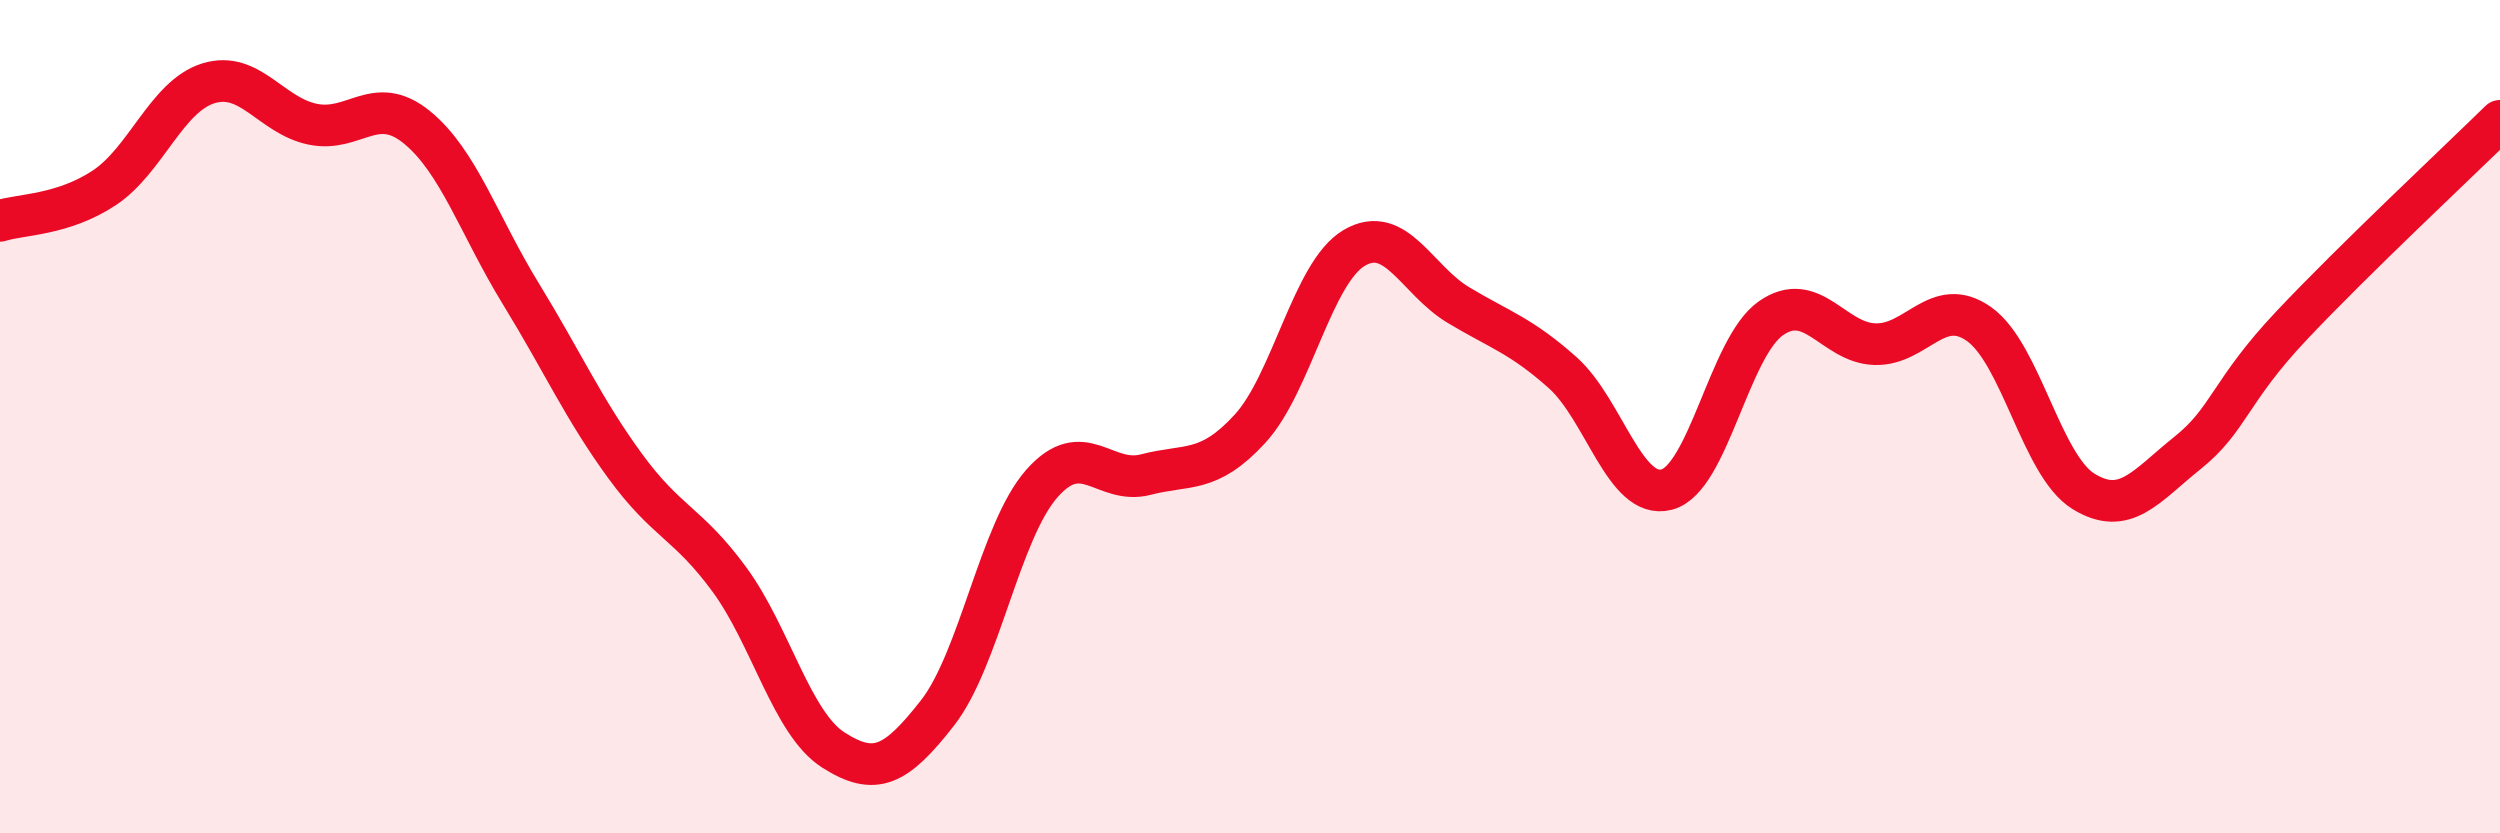
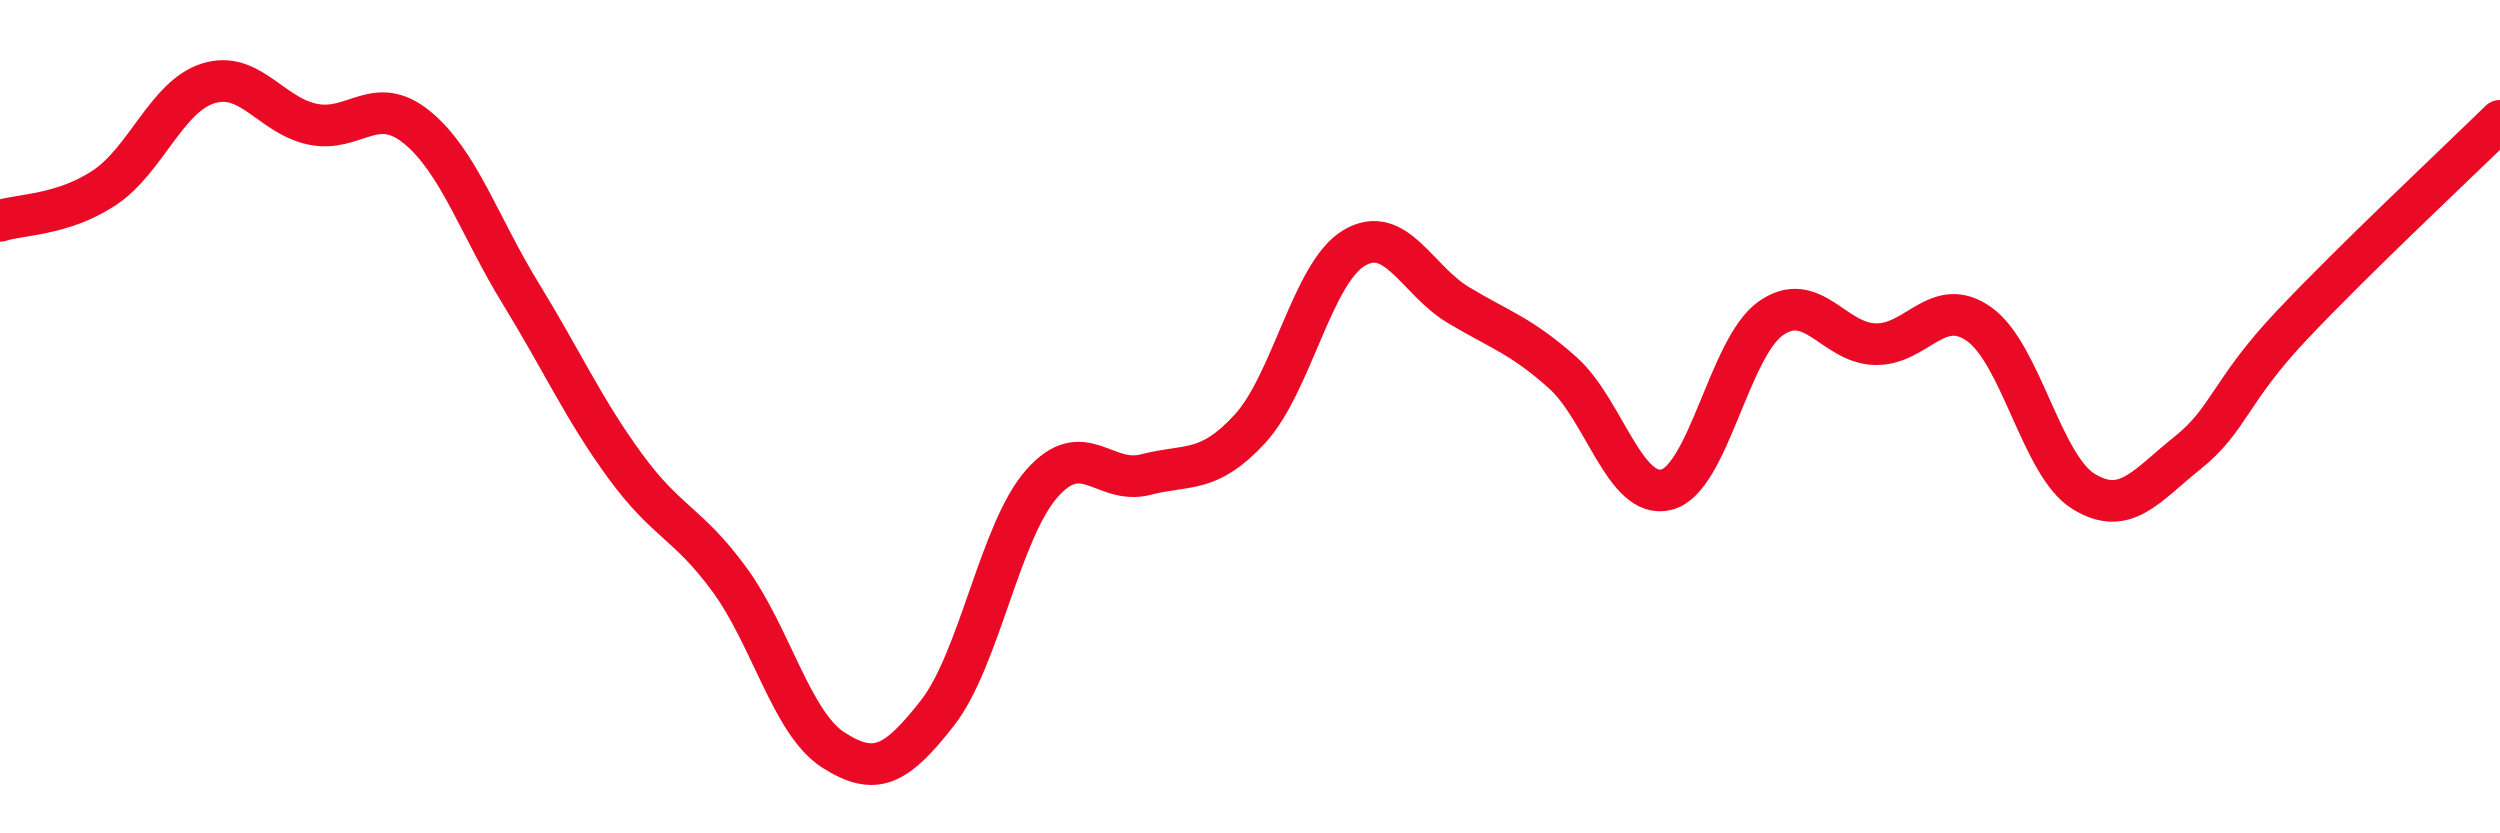
<svg xmlns="http://www.w3.org/2000/svg" width="60" height="20" viewBox="0 0 60 20">
-   <path d="M 0,5.3 C 0.5,5.14 1.5,5.17 2.5,4.51 C 3.5,3.85 4,2.31 5,2 C 6,1.69 6.5,2.77 7.5,2.98 C 8.5,3.19 9,2.24 10,3.05 C 11,3.86 11.5,5.42 12.5,7.05 C 13.5,8.68 14,9.81 15,11.18 C 16,12.55 16.5,12.54 17.5,13.9 C 18.5,15.26 19,17.36 20,18 C 21,18.64 21.5,18.39 22.5,17.11 C 23.5,15.83 24,12.75 25,11.61 C 26,10.47 26.5,11.65 27.5,11.39 C 28.5,11.13 29,11.38 30,10.29 C 31,9.2 31.5,6.54 32.5,5.95 C 33.5,5.36 34,6.72 35,7.32 C 36,7.92 36.5,8.05 37.5,8.94 C 38.5,9.83 39,12.01 40,11.75 C 41,11.49 41.5,8.34 42.5,7.64 C 43.5,6.94 44,8.23 45,8.26 C 46,8.29 46.5,7.07 47.5,7.78 C 48.5,8.49 49,11.17 50,11.79 C 51,12.41 51.5,11.67 52.5,10.87 C 53.5,10.07 53.5,9.4 55,7.81 C 56.5,6.22 59,3.88 60,2.9L60 20L0 20Z" fill="#EB0A25" opacity="0.1" stroke-linecap="round" stroke-linejoin="round" />
  <path d="M 0,5.3 C 0.5,5.14 1.5,5.17 2.5,4.51 C 3.5,3.85 4,2.31 5,2 C 6,1.69 6.5,2.77 7.5,2.98 C 8.5,3.19 9,2.24 10,3.05 C 11,3.86 11.5,5.42 12.5,7.05 C 13.5,8.68 14,9.81 15,11.18 C 16,12.55 16.5,12.54 17.5,13.9 C 18.5,15.26 19,17.36 20,18 C 21,18.64 21.5,18.39 22.5,17.11 C 23.5,15.83 24,12.75 25,11.61 C 26,10.47 26.5,11.65 27.5,11.39 C 28.5,11.13 29,11.38 30,10.29 C 31,9.2 31.5,6.54 32.5,5.95 C 33.5,5.36 34,6.72 35,7.32 C 36,7.92 36.5,8.05 37.5,8.94 C 38.5,9.83 39,12.01 40,11.75 C 41,11.49 41.5,8.34 42.5,7.64 C 43.5,6.94 44,8.23 45,8.26 C 46,8.29 46.5,7.07 47.5,7.78 C 48.5,8.49 49,11.17 50,11.79 C 51,12.41 51.5,11.67 52.5,10.87 C 53.5,10.07 53.5,9.4 55,7.81 C 56.5,6.22 59,3.88 60,2.9" stroke="#EB0A25" stroke-width="1" fill="none" stroke-linecap="round" stroke-linejoin="round" />
</svg>